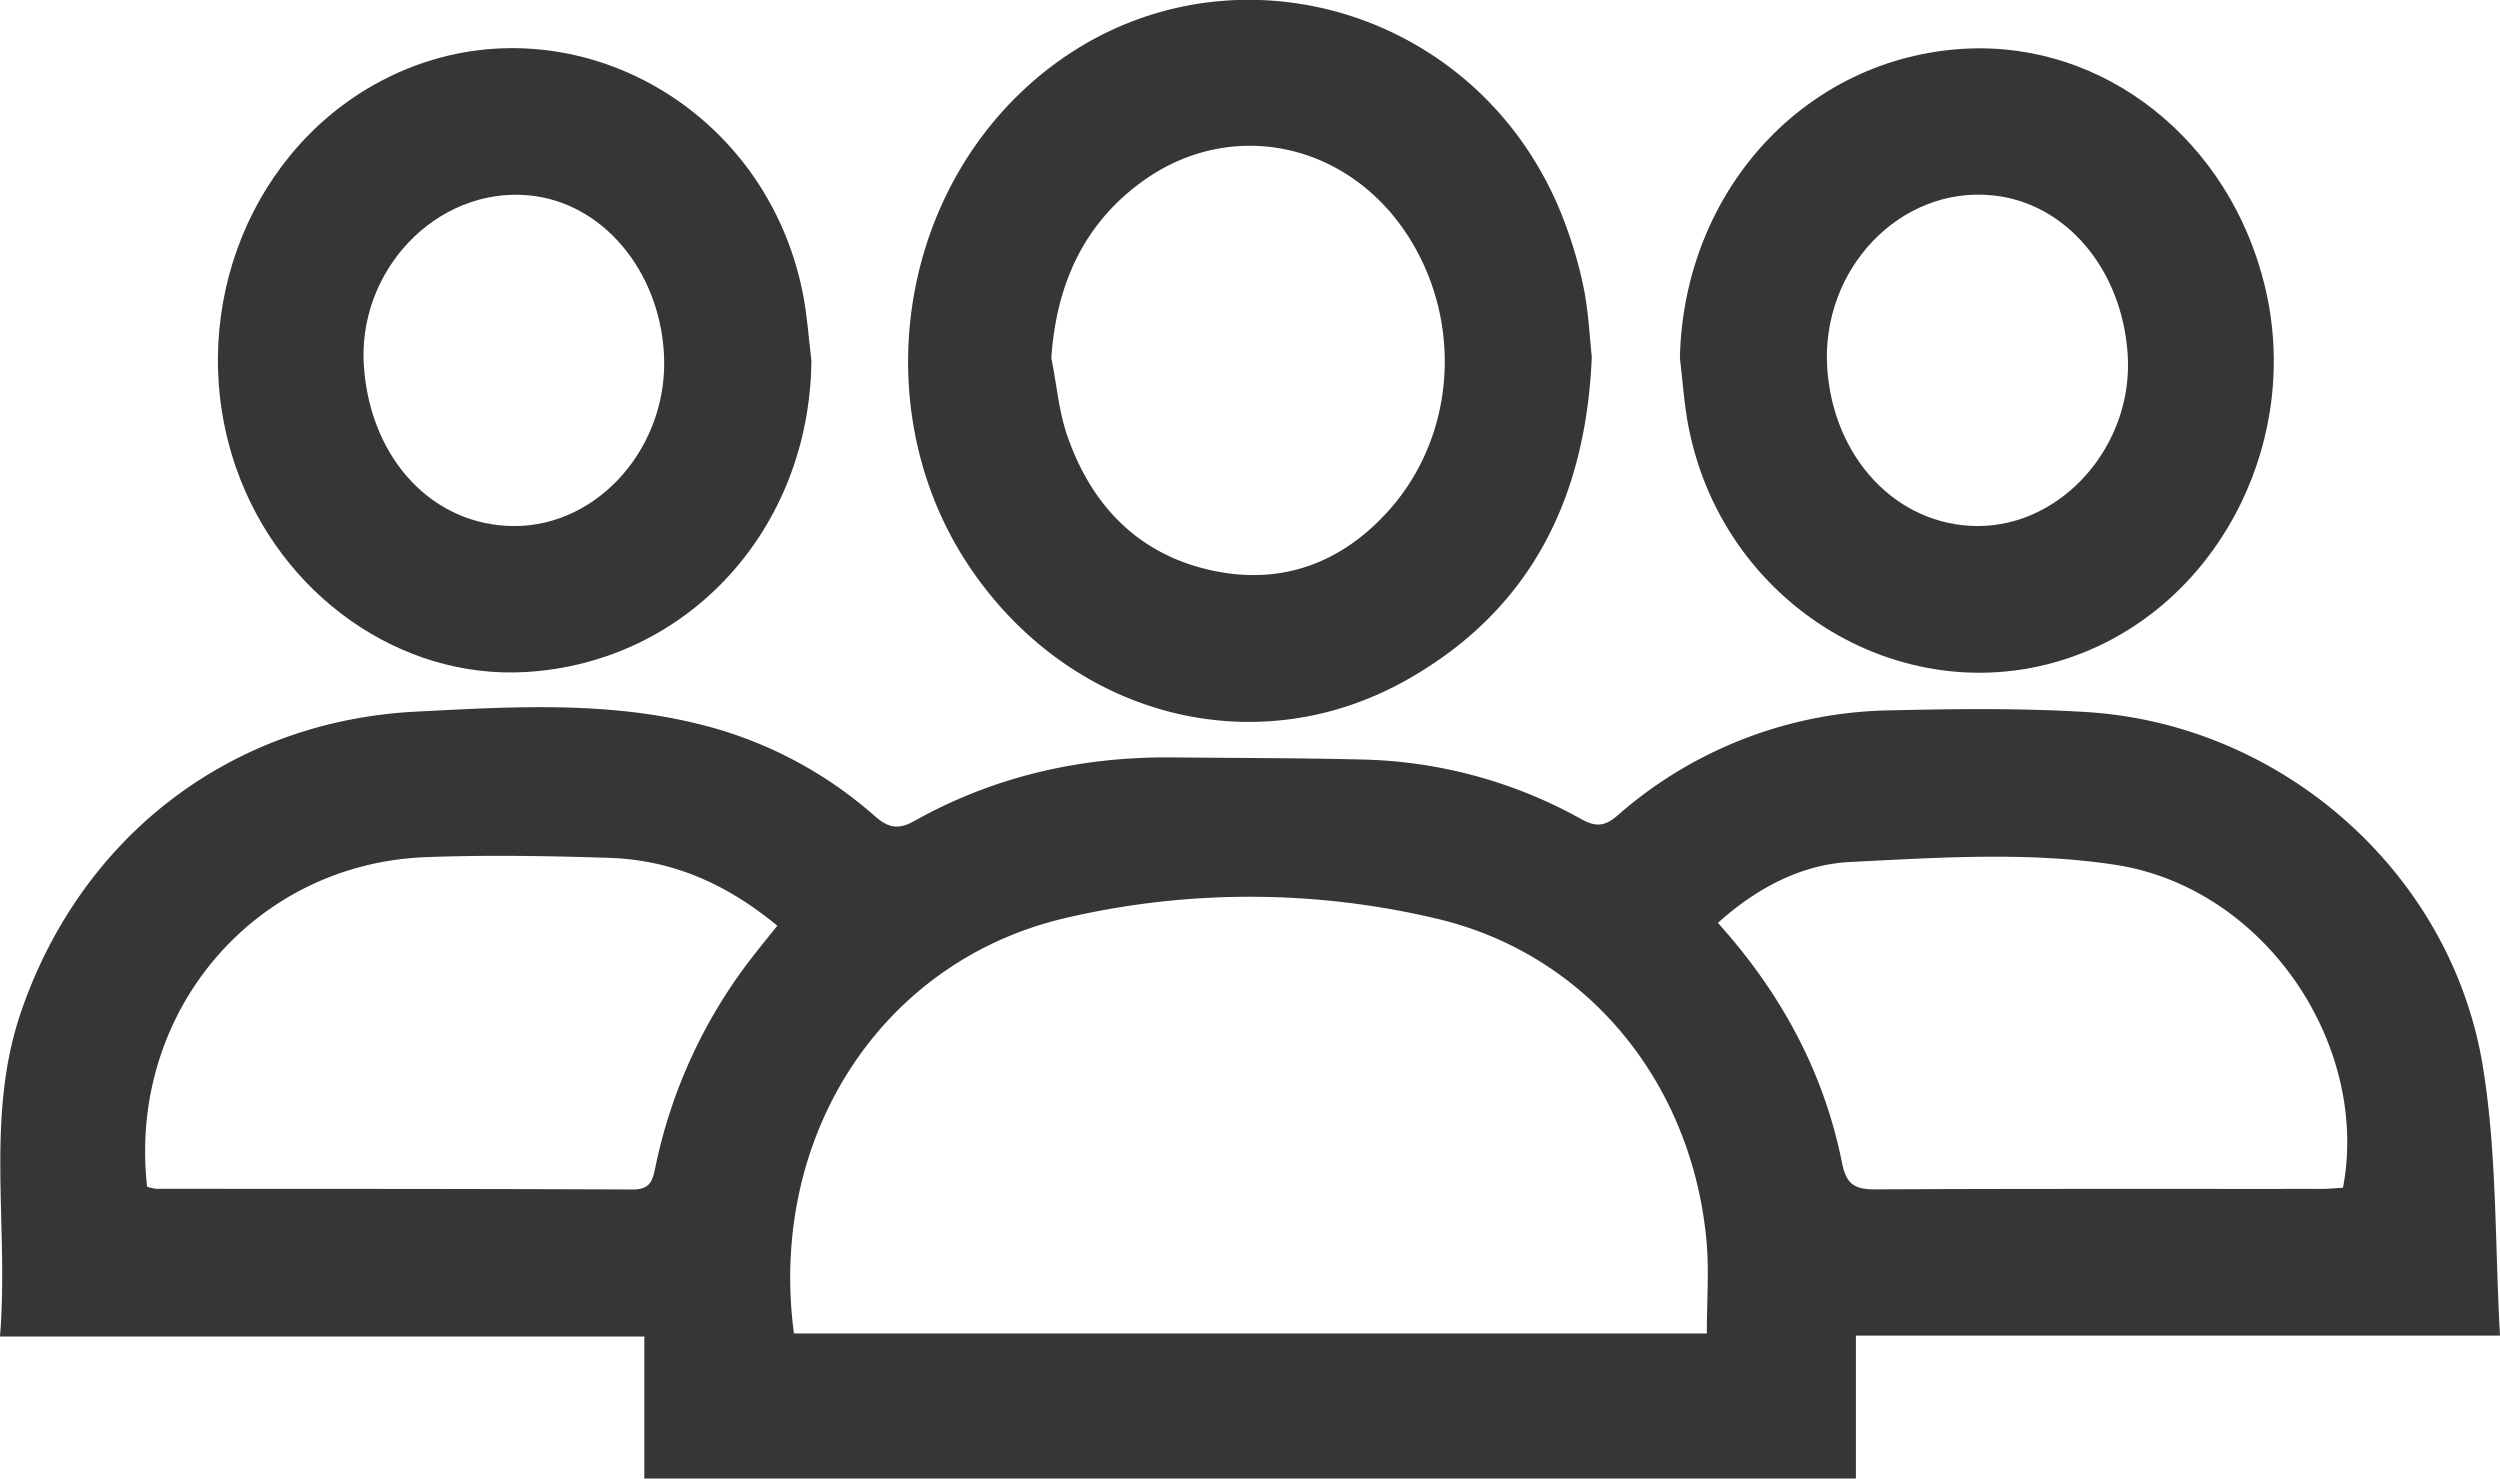
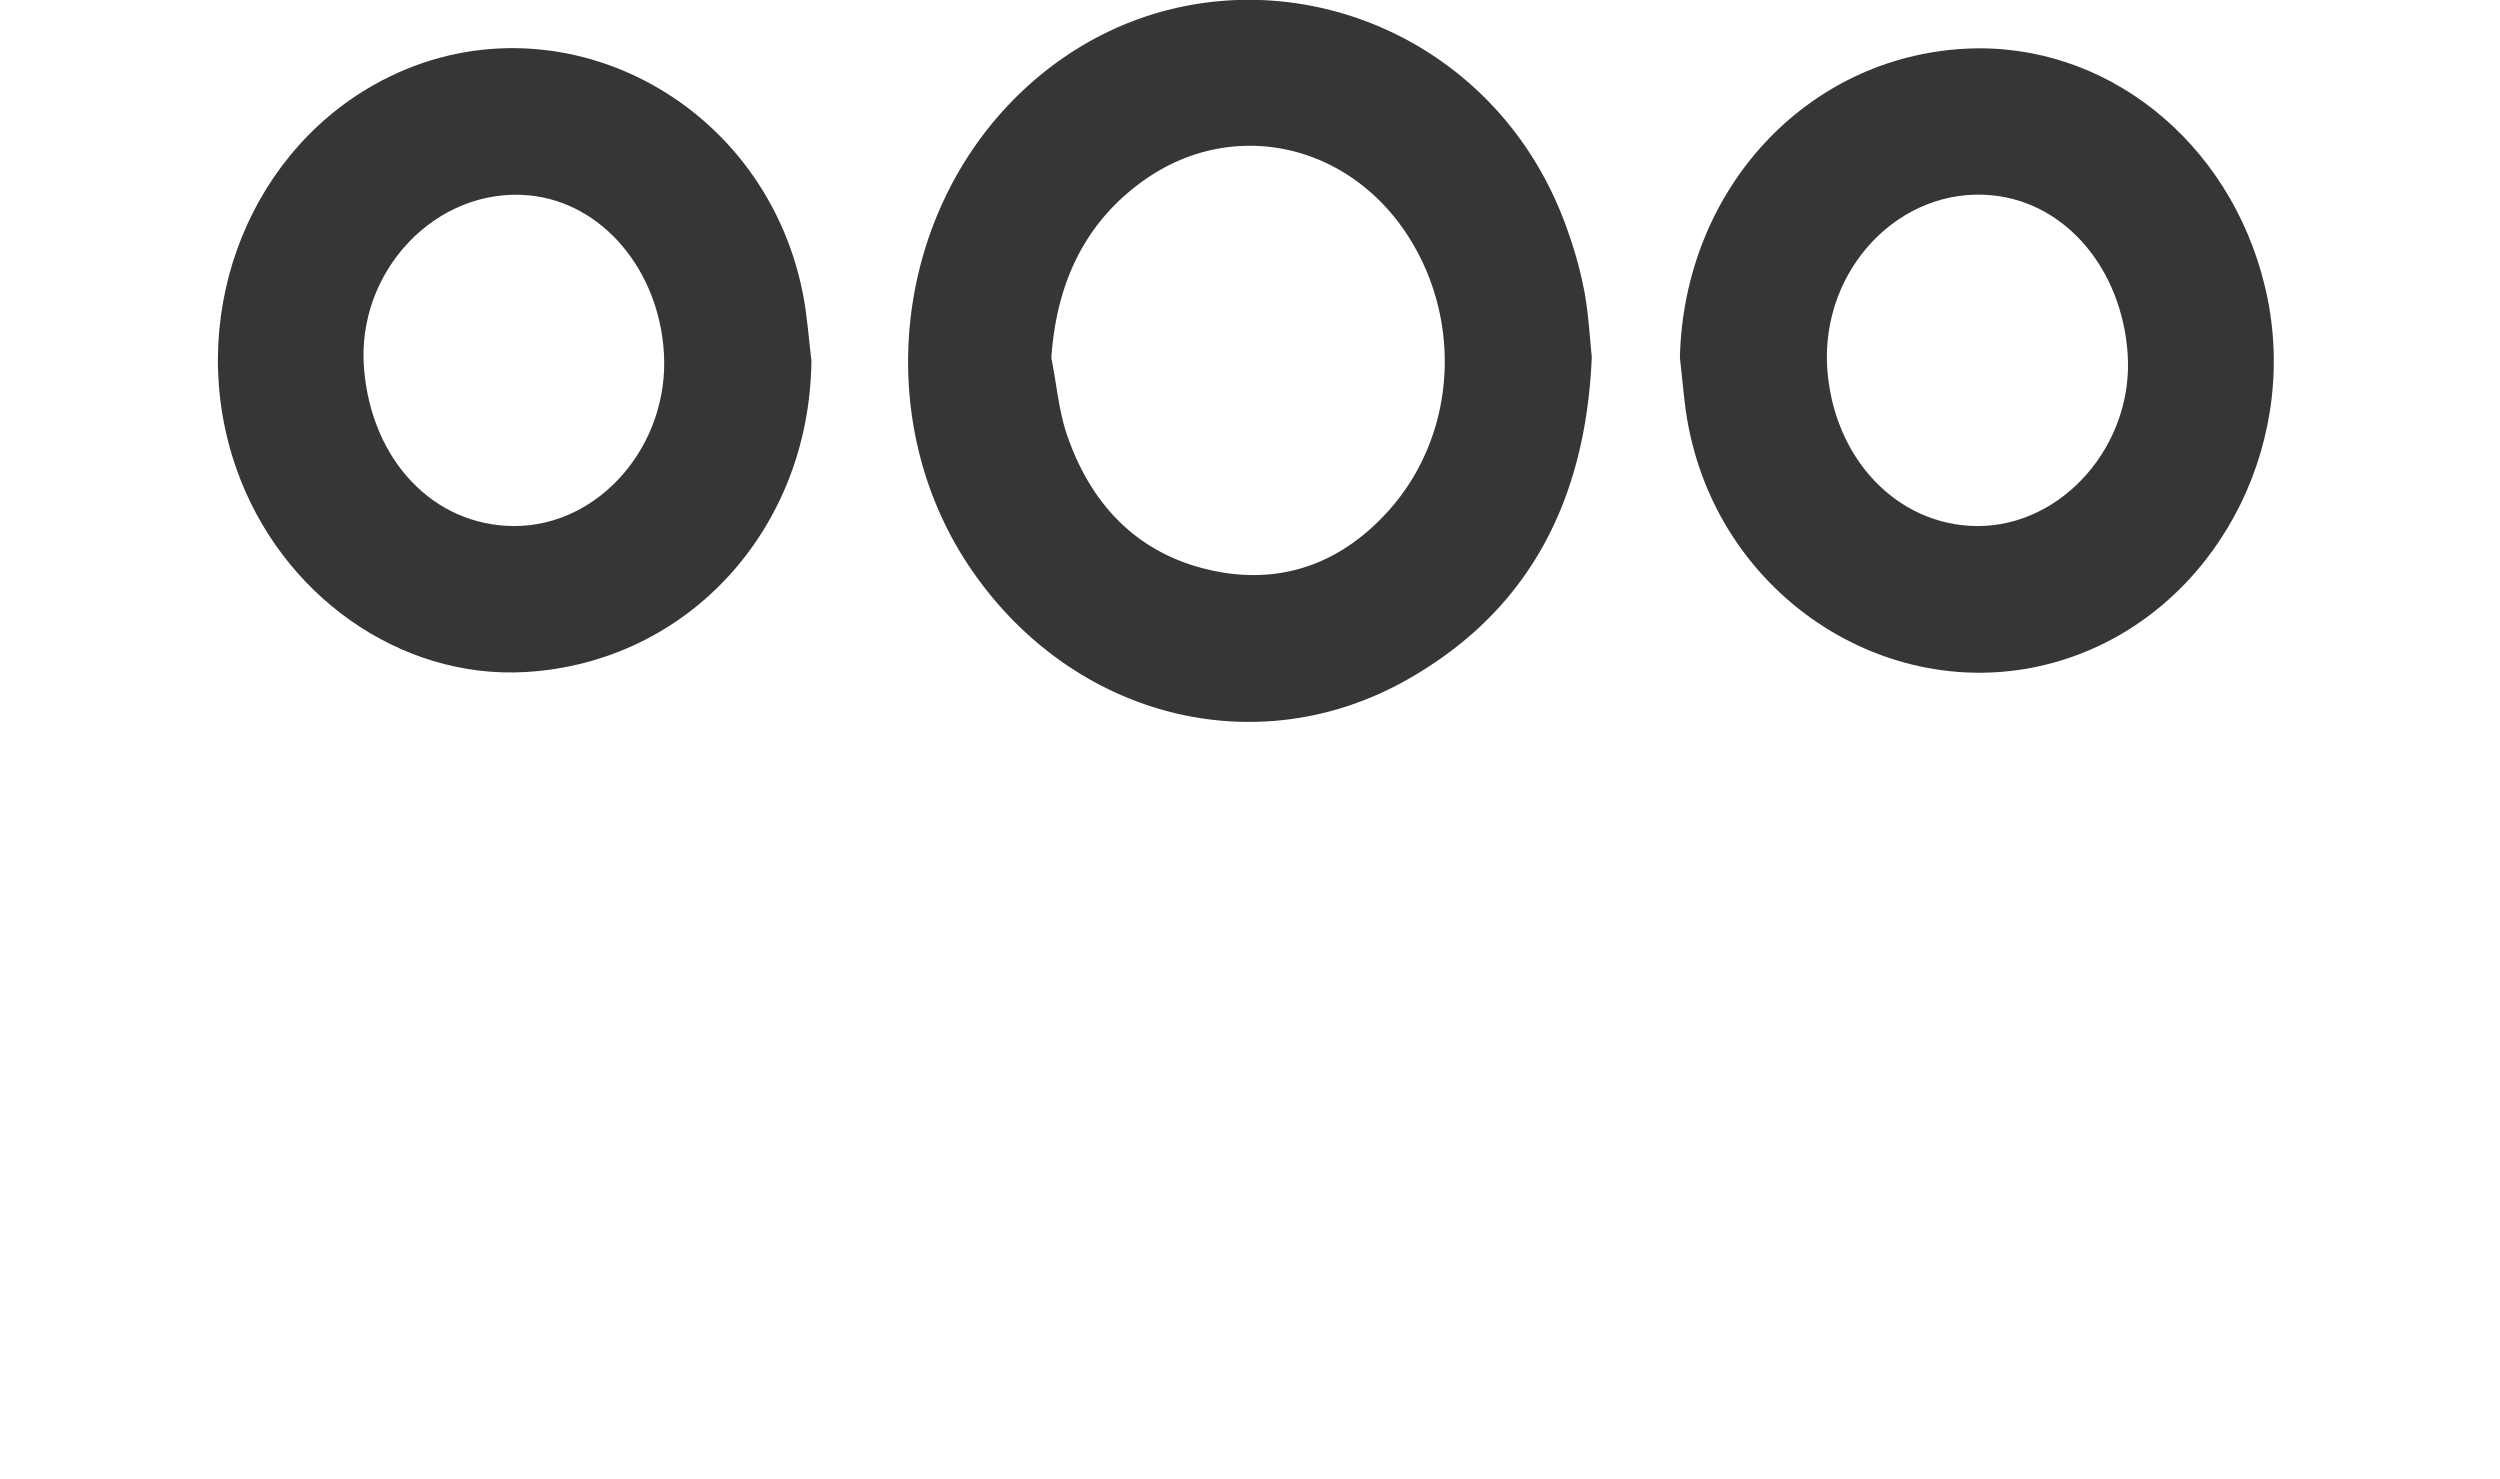
<svg xmlns="http://www.w3.org/2000/svg" viewBox="0 0 463.08 273.87">
  <defs>
    <style>.cls-1{fill:#363636;}</style>
  </defs>
  <g id="Слой_2" data-name="Слой 2">
    <g id="Слой_2-2" data-name="Слой 2">
-       <path class="cls-1" d="M463.08,247.39H343.77v26.48H119.35v-26.3H0C1.67,227-2.79,206.91,3.89,187.46,15,155,42.63,133.59,77,131.82c17.37-.89,34.92-2,52.14,2.23A76.6,76.6,0,0,1,162,151.13c2.52,2.23,4.38,2.62,7.37.94,15-8.4,31.23-12,48.34-11.77,11.8.12,23.61.1,35.41.41A87.15,87.15,0,0,1,293,151.78c2.54,1.38,4.22,1.34,6.55-.67a78.33,78.33,0,0,1,50.57-19.53c12.13-.28,24.3-.43,36.4.32C423,134.17,454.4,162,460,198.13,462.53,214.08,462.13,230.49,463.08,247.39ZM316.16,247c0-6.14.45-11.8-.08-17.36-2.74-29-21.95-53-50.24-59.54a149.86,149.86,0,0,0-69.21.12c-33.8,8.27-54.36,40.71-49.57,76.78ZM27.25,219.83a10.7,10.7,0,0,0,1.7.38c29.43,0,58.86,0,88.28.12,3.31,0,3.67-1.75,4.18-4.21a94.54,94.54,0,0,1,18.37-39.39c1.39-1.78,2.82-3.52,4.21-5.25-9.59-7.93-19.66-12.21-31.2-12.58-11.29-.36-22.61-.55-33.9-.13C47,160,23.64,187.6,27.25,219.83ZM434,220c5-26.53-14.52-55.57-42.18-59.81-16.05-2.46-32.79-1.34-49.15-.52-9,.45-17.33,4.85-24.46,11.28,11.71,13,19.64,27.66,23,44.48.81,4.07,2.46,4.9,6.23,4.88,27.26-.14,54.51-.07,81.77-.09C430.83,220.25,432.45,220.11,434,220Z" />
      <path class="cls-1" d="M294.85,66.12c-1.11,26.4-11.48,46.86-34.06,59.7-28.13,16-62.37,7-81.08-20.64S165.53,38.53,190.3,16c32.95-29.93,85-16.17,100,26.49A77,77,0,0,1,293.48,54C294.26,58.27,294.48,62.61,294.85,66.12Zm-100.11.2c1,4.86,1.37,9.9,3,14.52,4.51,12.92,13.22,21.92,26.85,24.85,12.94,2.77,24.07-1.48,32.76-11.25C270.48,79.64,271,57,259,41.12,247.49,26,227.47,22.43,212,33.32,200.81,41.23,195.67,52.6,194.74,66.32Z" />
      <path class="cls-1" d="M150.3,66.79C150,98,127.42,122.71,97.4,124.48,74.14,125.85,52,110.27,43.76,86.74c-9.46-27.07,1.41-57.38,25.46-71,32-18.07,72.15,1.44,79.51,38.68C149.53,58.51,149.79,62.68,150.3,66.79ZM95.17,97.44c15.79.08,28.8-14.9,27.81-32-.91-15.54-11.55-28-25-29.25-17.17-1.62-32.09,14.1-30.54,32.17C68.85,85.33,80.34,97.36,95.17,97.44Z" />
      <path class="cls-1" d="M311.17,66.27c.7-31.07,23.36-55.72,52.92-57.25C389.85,7.69,413,26,419.52,53c6.74,27.74-7.59,57.09-33,67.63-31.3,13-67-7.1-73.74-41.51C311.94,74.88,311.69,70.55,311.17,66.27Zm55,31.17c15.8.12,29.1-15,27.94-31.89-1.08-15.75-11.48-28-25-29.36-17.12-1.75-31.82,13.63-30.65,32C339.59,84.88,351.37,97.33,366.2,97.44Z" />
    </g>
  </g>
</svg>